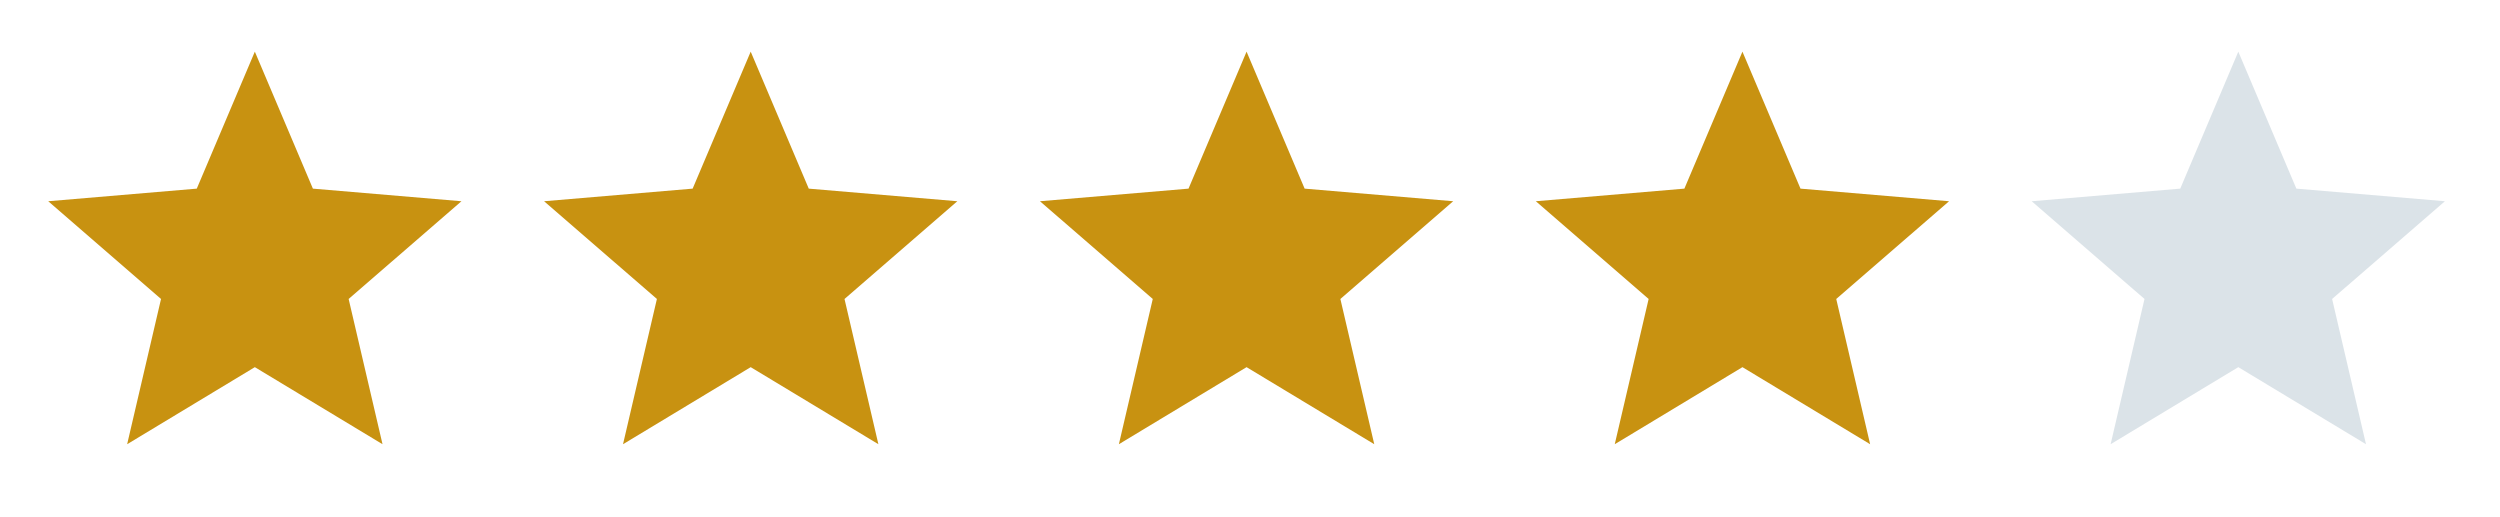
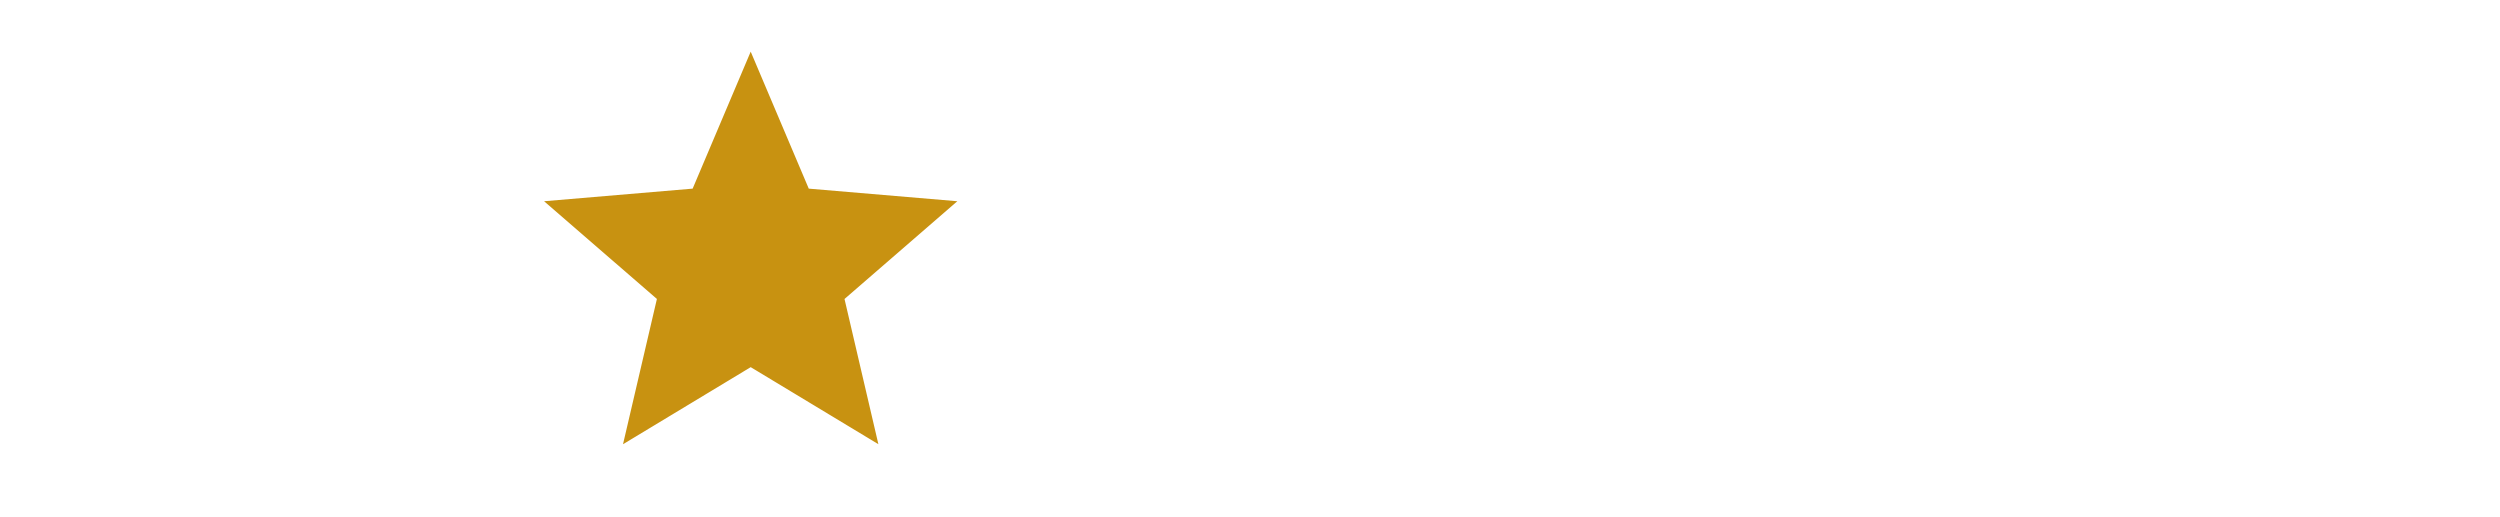
<svg xmlns="http://www.w3.org/2000/svg" width="121" height="25" viewBox="0 0 121 25" fill="none">
-   <path d="M12.334 17.77L18.514 21.5L16.874 14.47L22.334 9.74L15.144 9.13L12.334 2.5L9.524 9.13L2.334 9.74L7.794 14.47L6.154 21.5L12.334 17.77Z" fill="#C89211" />
  <path d="M36.334 17.77L42.514 21.5L40.874 14.47L46.334 9.74L39.144 9.13L36.334 2.5L33.524 9.13L26.334 9.74L31.794 14.47L30.154 21.5L36.334 17.77Z" fill="#C89211" />
-   <path d="M60.334 17.77L66.514 21.5L64.874 14.47L70.334 9.74L63.144 9.13L60.334 2.5L57.524 9.13L50.334 9.74L55.794 14.47L54.154 21.5L60.334 17.77Z" fill="#C89211" />
-   <path d="M84.334 17.77L90.514 21.5L88.874 14.47L94.334 9.74L87.144 9.13L84.334 2.5L81.524 9.13L74.334 9.74L79.794 14.47L78.154 21.5L84.334 17.77Z" fill="#C89211" />
-   <path d="M108.334 17.77L114.514 21.5L112.874 14.47L118.334 9.74L111.144 9.13L108.334 2.5L105.524 9.13L98.334 9.74L103.794 14.47L102.154 21.5L108.334 17.77Z" fill="#DBE3E8" />
</svg>